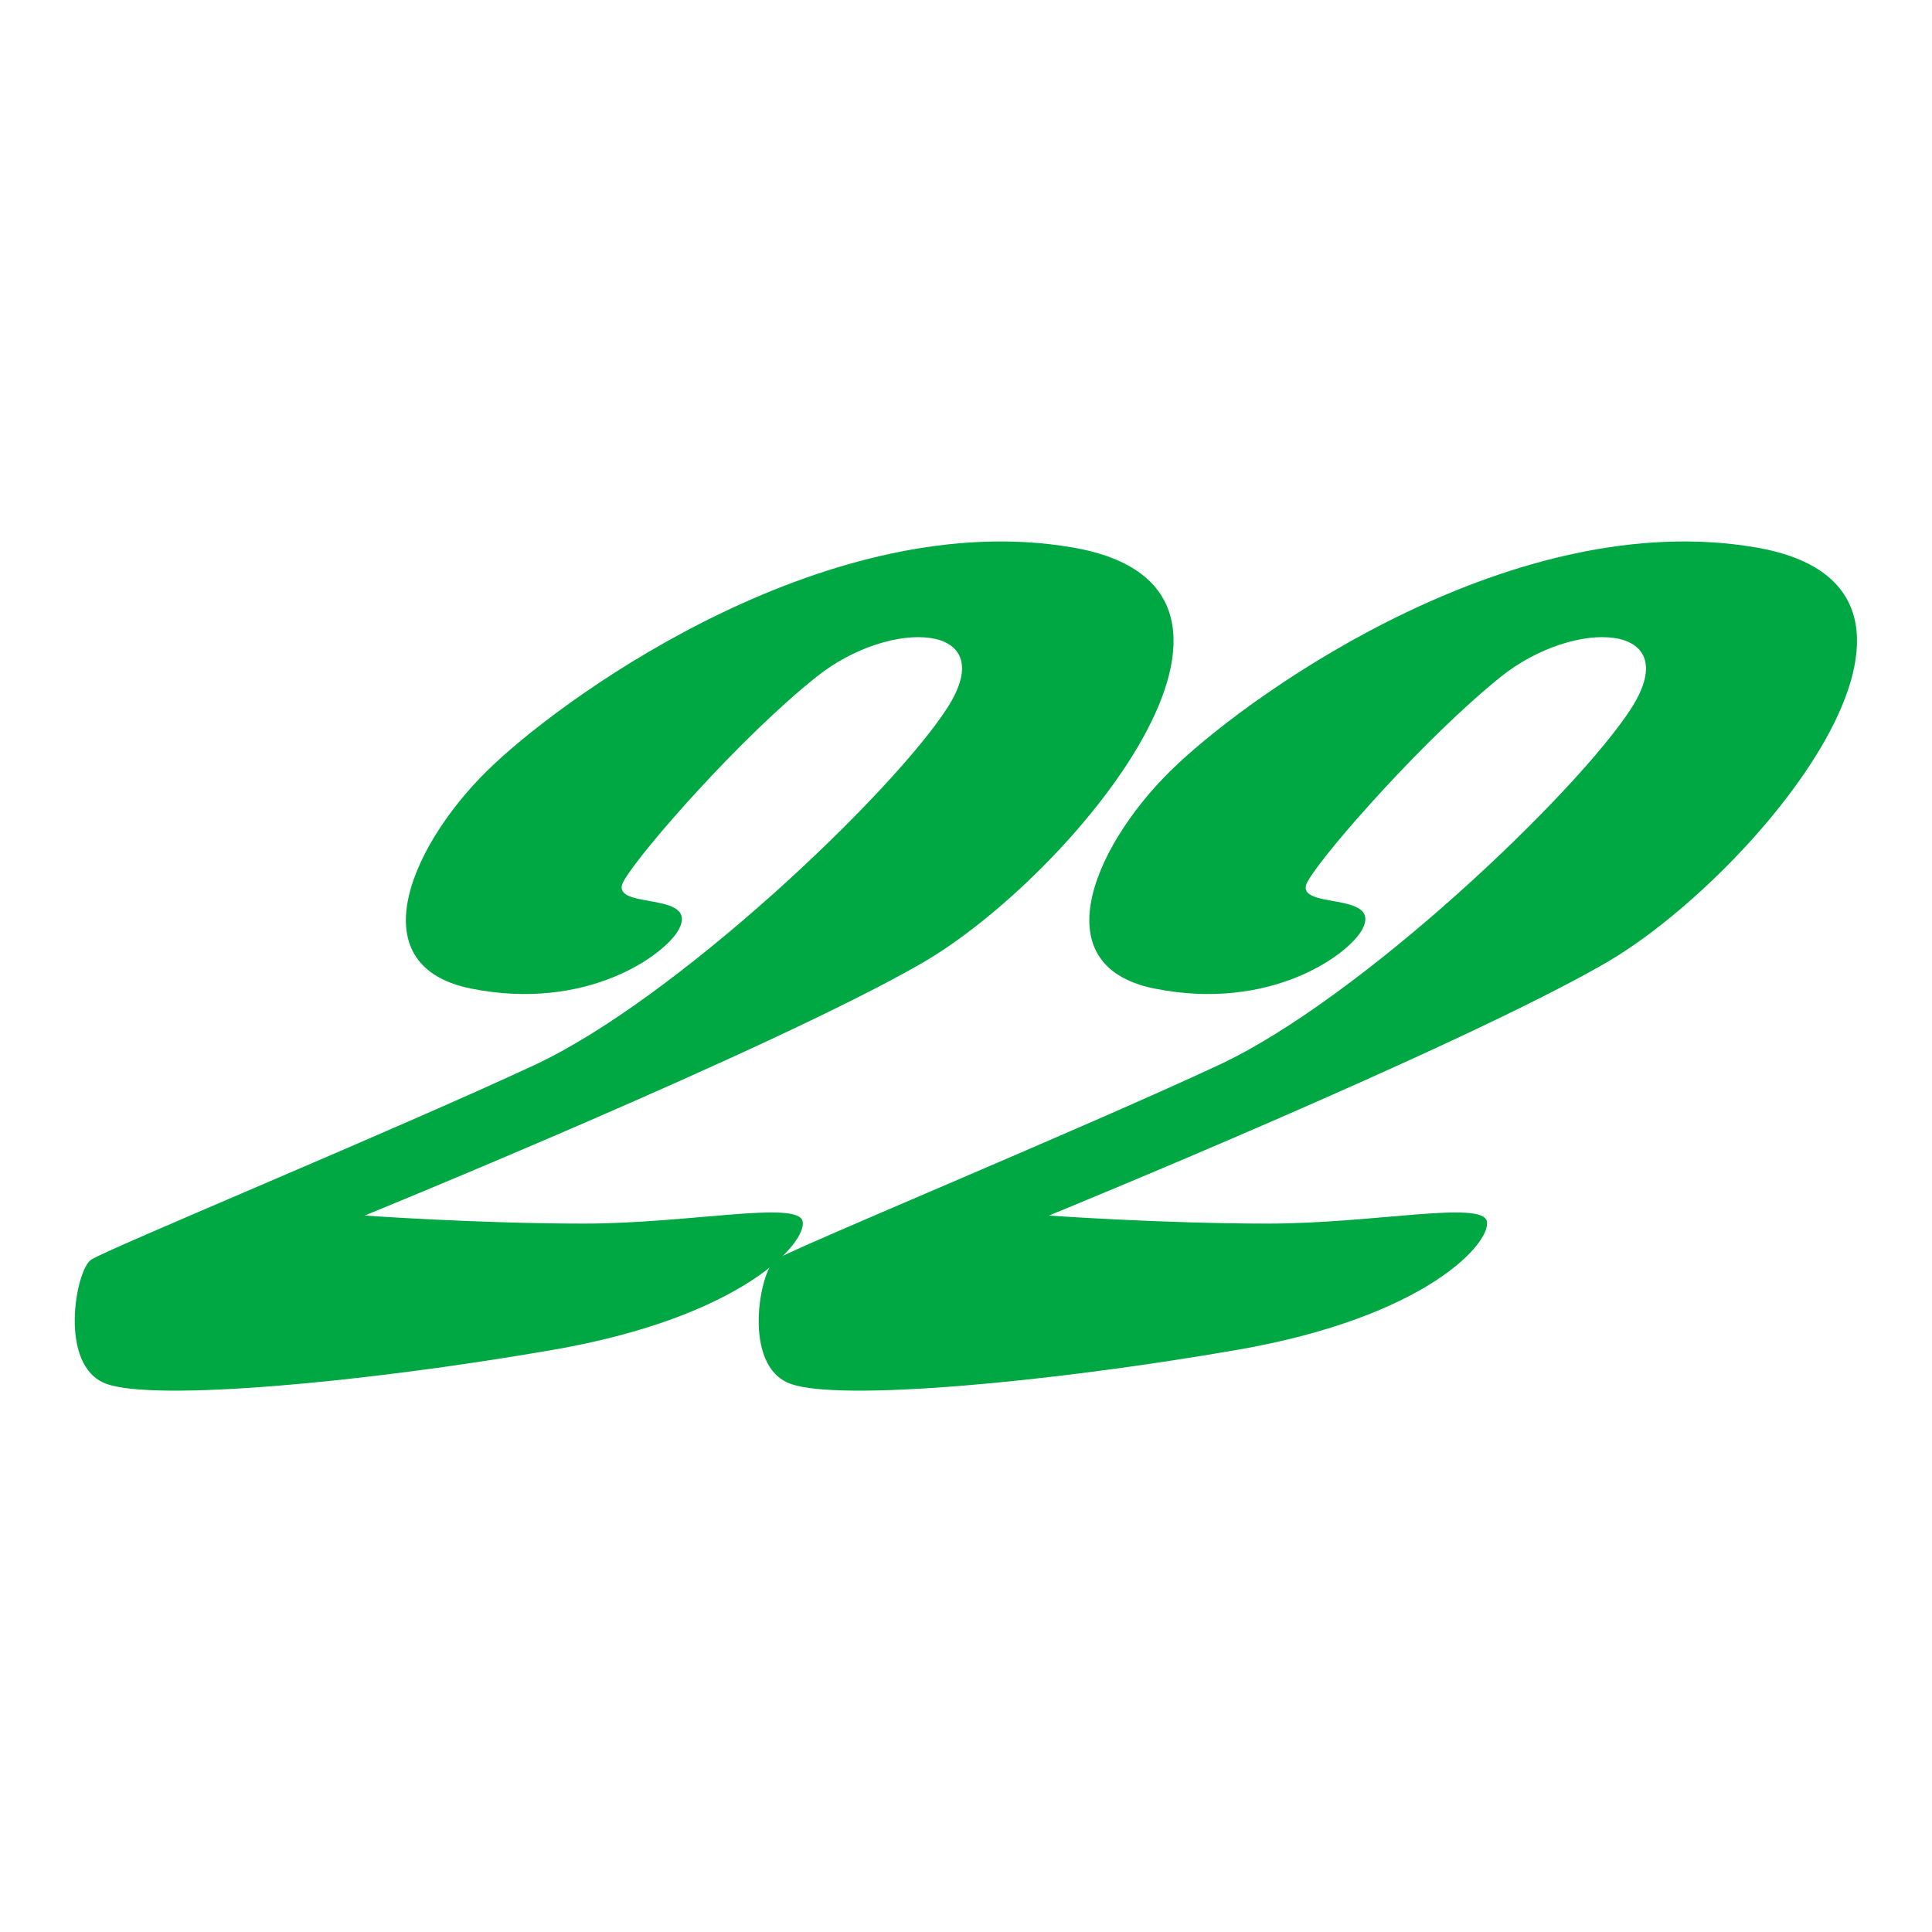
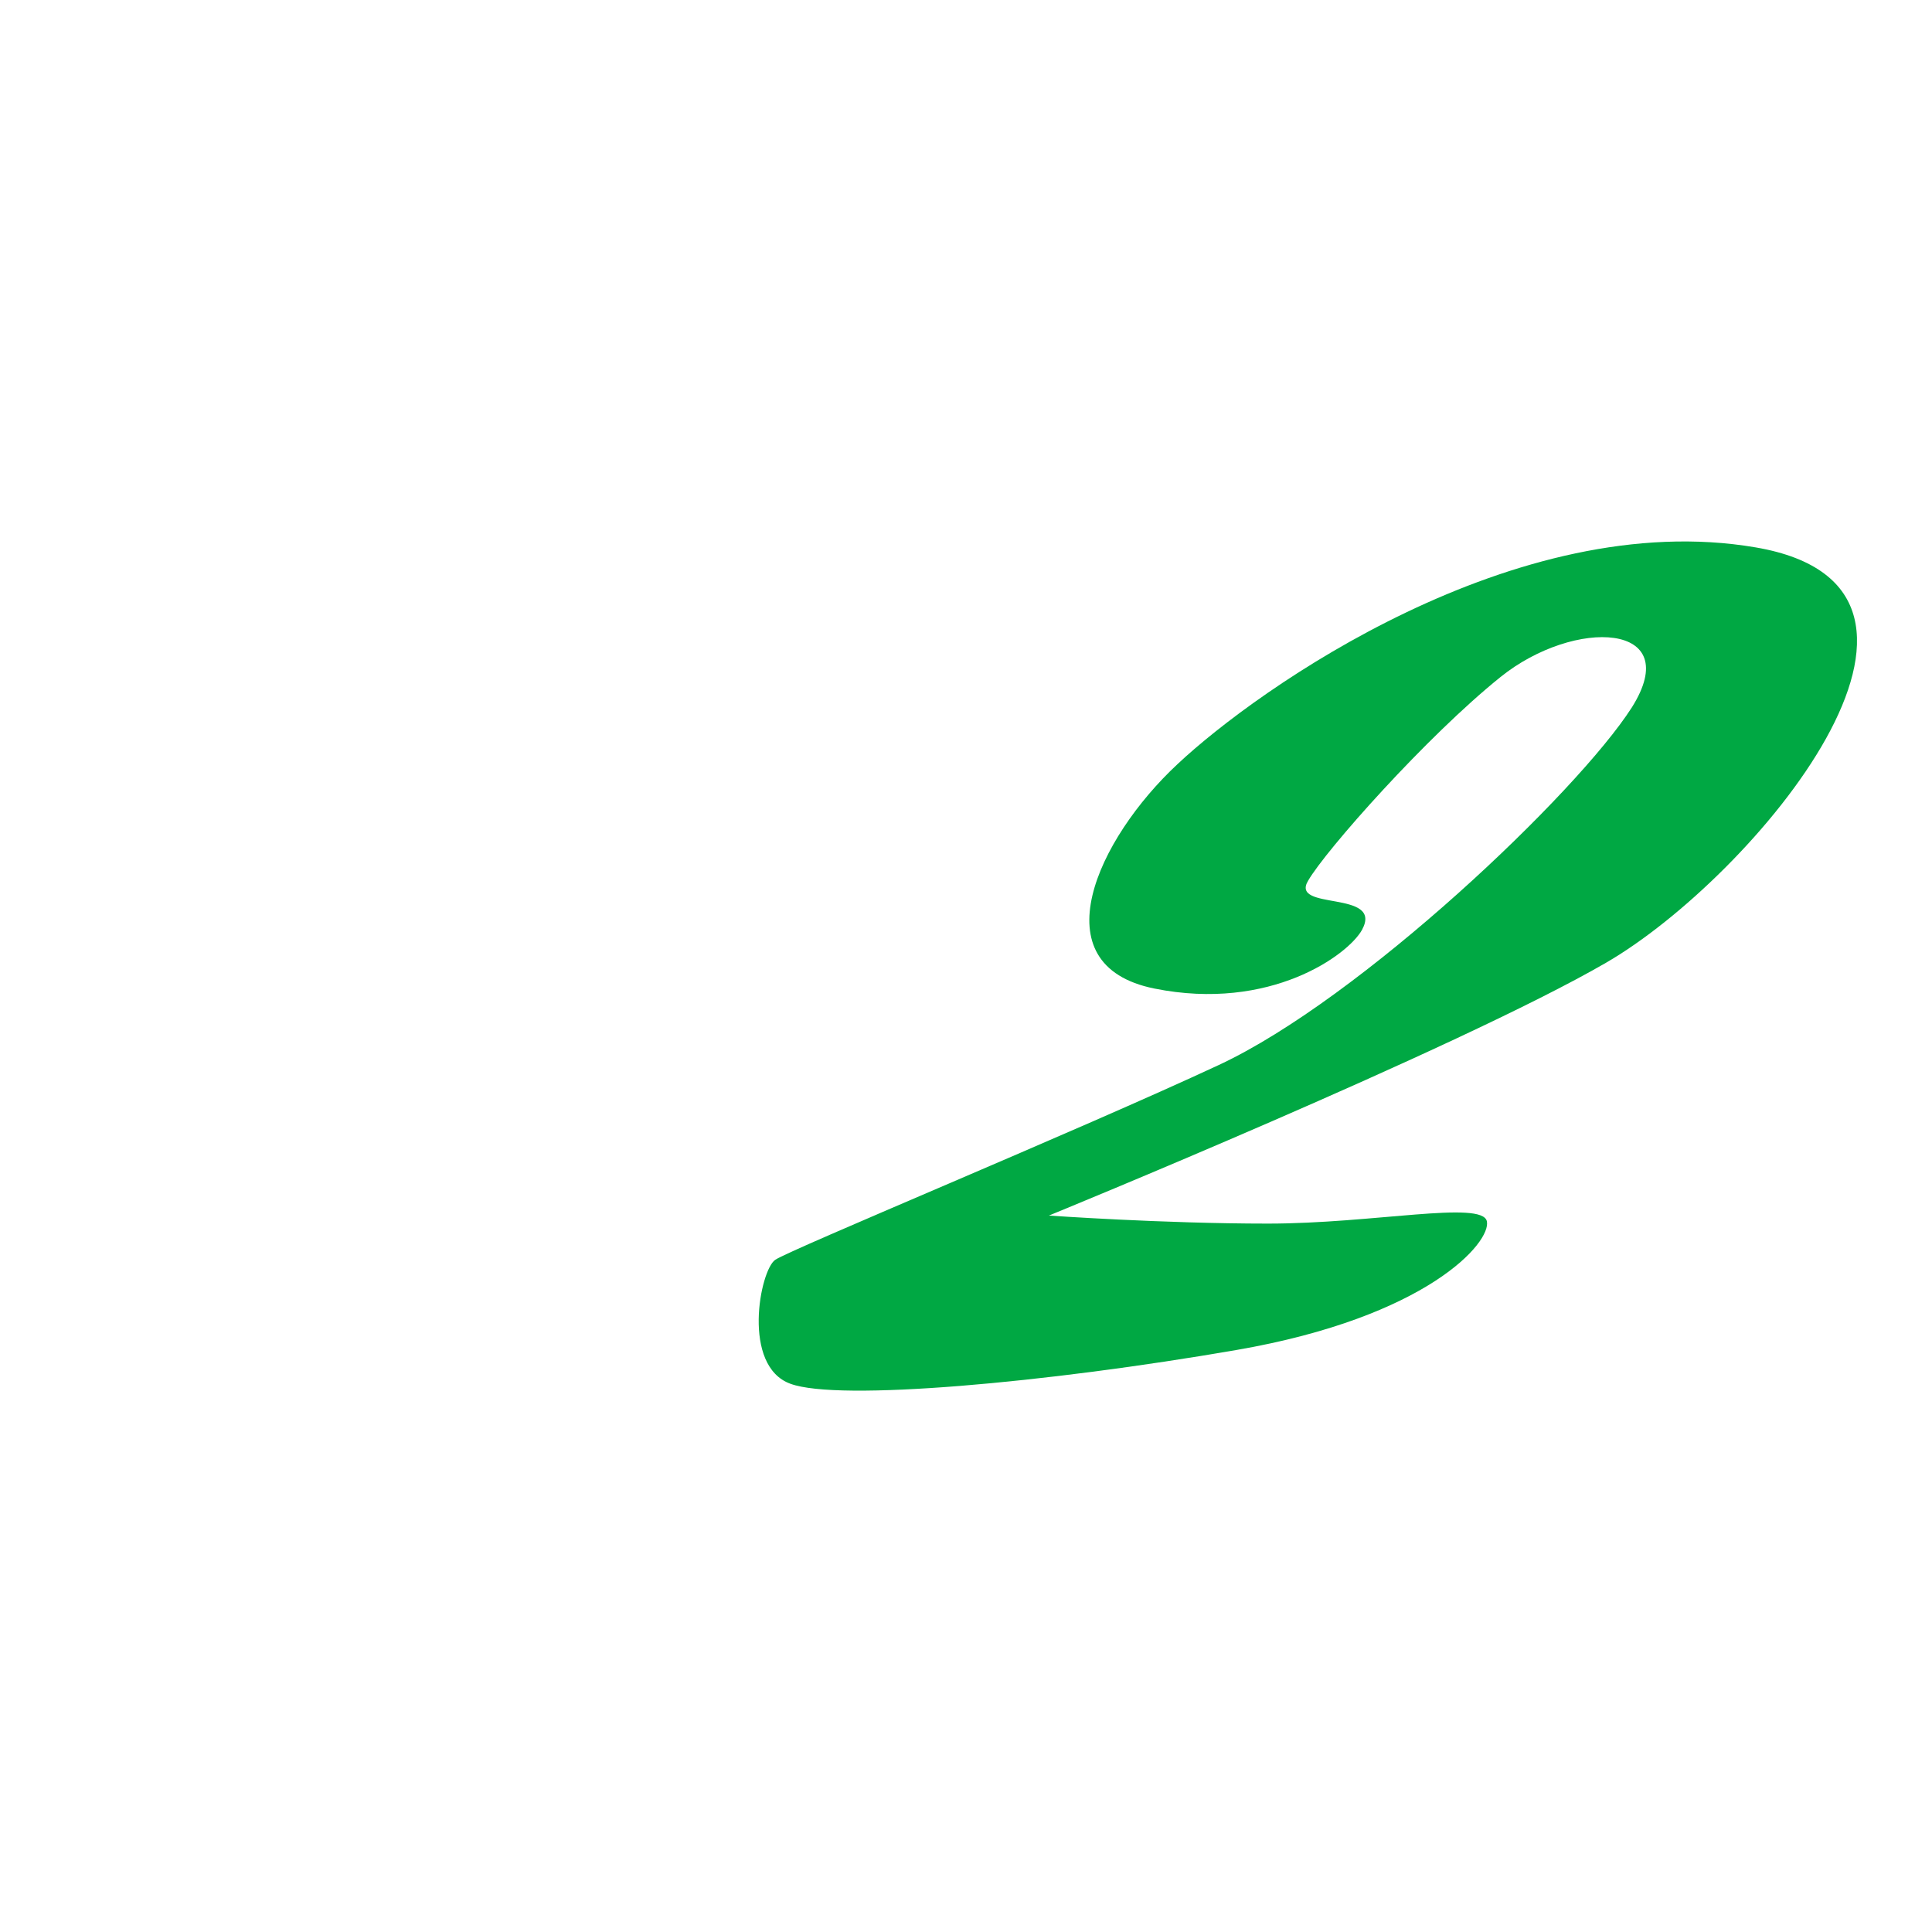
<svg xmlns="http://www.w3.org/2000/svg" version="1.1" id="Layer_1" x="0px" y="0px" viewBox="0 0 24 24" style="enable-background:new 0 0 24 24;" xml:space="preserve">
  <style>.cls-1{fill:#00A843;}</style>
  <g>
-     <path class="cls-1" d="M8.43,11.55c-0.17,0.31-1.14,1.02-2.58,0.73s-0.71-1.86,0.29-2.79c0.99-0.93,4.2-3.2,7.18-2.69s-0.03,4.1-1.86,5.16   S4.53,15.1,4.53,15.1s1.41,0.1,2.72,0.1s2.66-0.29,2.72-0.03c0.06,0.26-0.74,1.19-3.11,1.6s-4.94,0.64-5.54,0.42   s-0.38-1.41-0.19-1.54c0.19-0.13,3.75-1.6,5.51-2.42c1.76-0.82,4.45-3.38,5.13-4.44s-0.71-1.12-1.63-0.38   c-0.93,0.74-2.17,2.15-2.39,2.53C7.53,11.32,8.7,11.05,8.43,11.55z" />
    <path class="cls-1" d="M16.92,11.55c-0.17,0.31-1.14,1.02-2.58,0.73s-0.71-1.86,0.29-2.79c0.99-0.93,4.2-3.2,7.18-2.69s-0.03,4.1-1.86,5.16   c-1.83,1.06-6.92,3.14-6.92,3.14s1.41,0.1,2.72,0.1s2.66-0.29,2.72-0.03c0.06,0.26-0.74,1.19-3.11,1.6s-4.94,0.64-5.54,0.42   c-0.61-0.22-0.38-1.41-0.19-1.54c0.19-0.13,3.75-1.6,5.51-2.42c1.76-0.82,4.45-3.38,5.13-4.44c0.67-1.06-0.71-1.12-1.63-0.38   s-2.17,2.15-2.39,2.53C16.02,11.32,17.19,11.05,16.92,11.55z" />
  </g>
</svg>